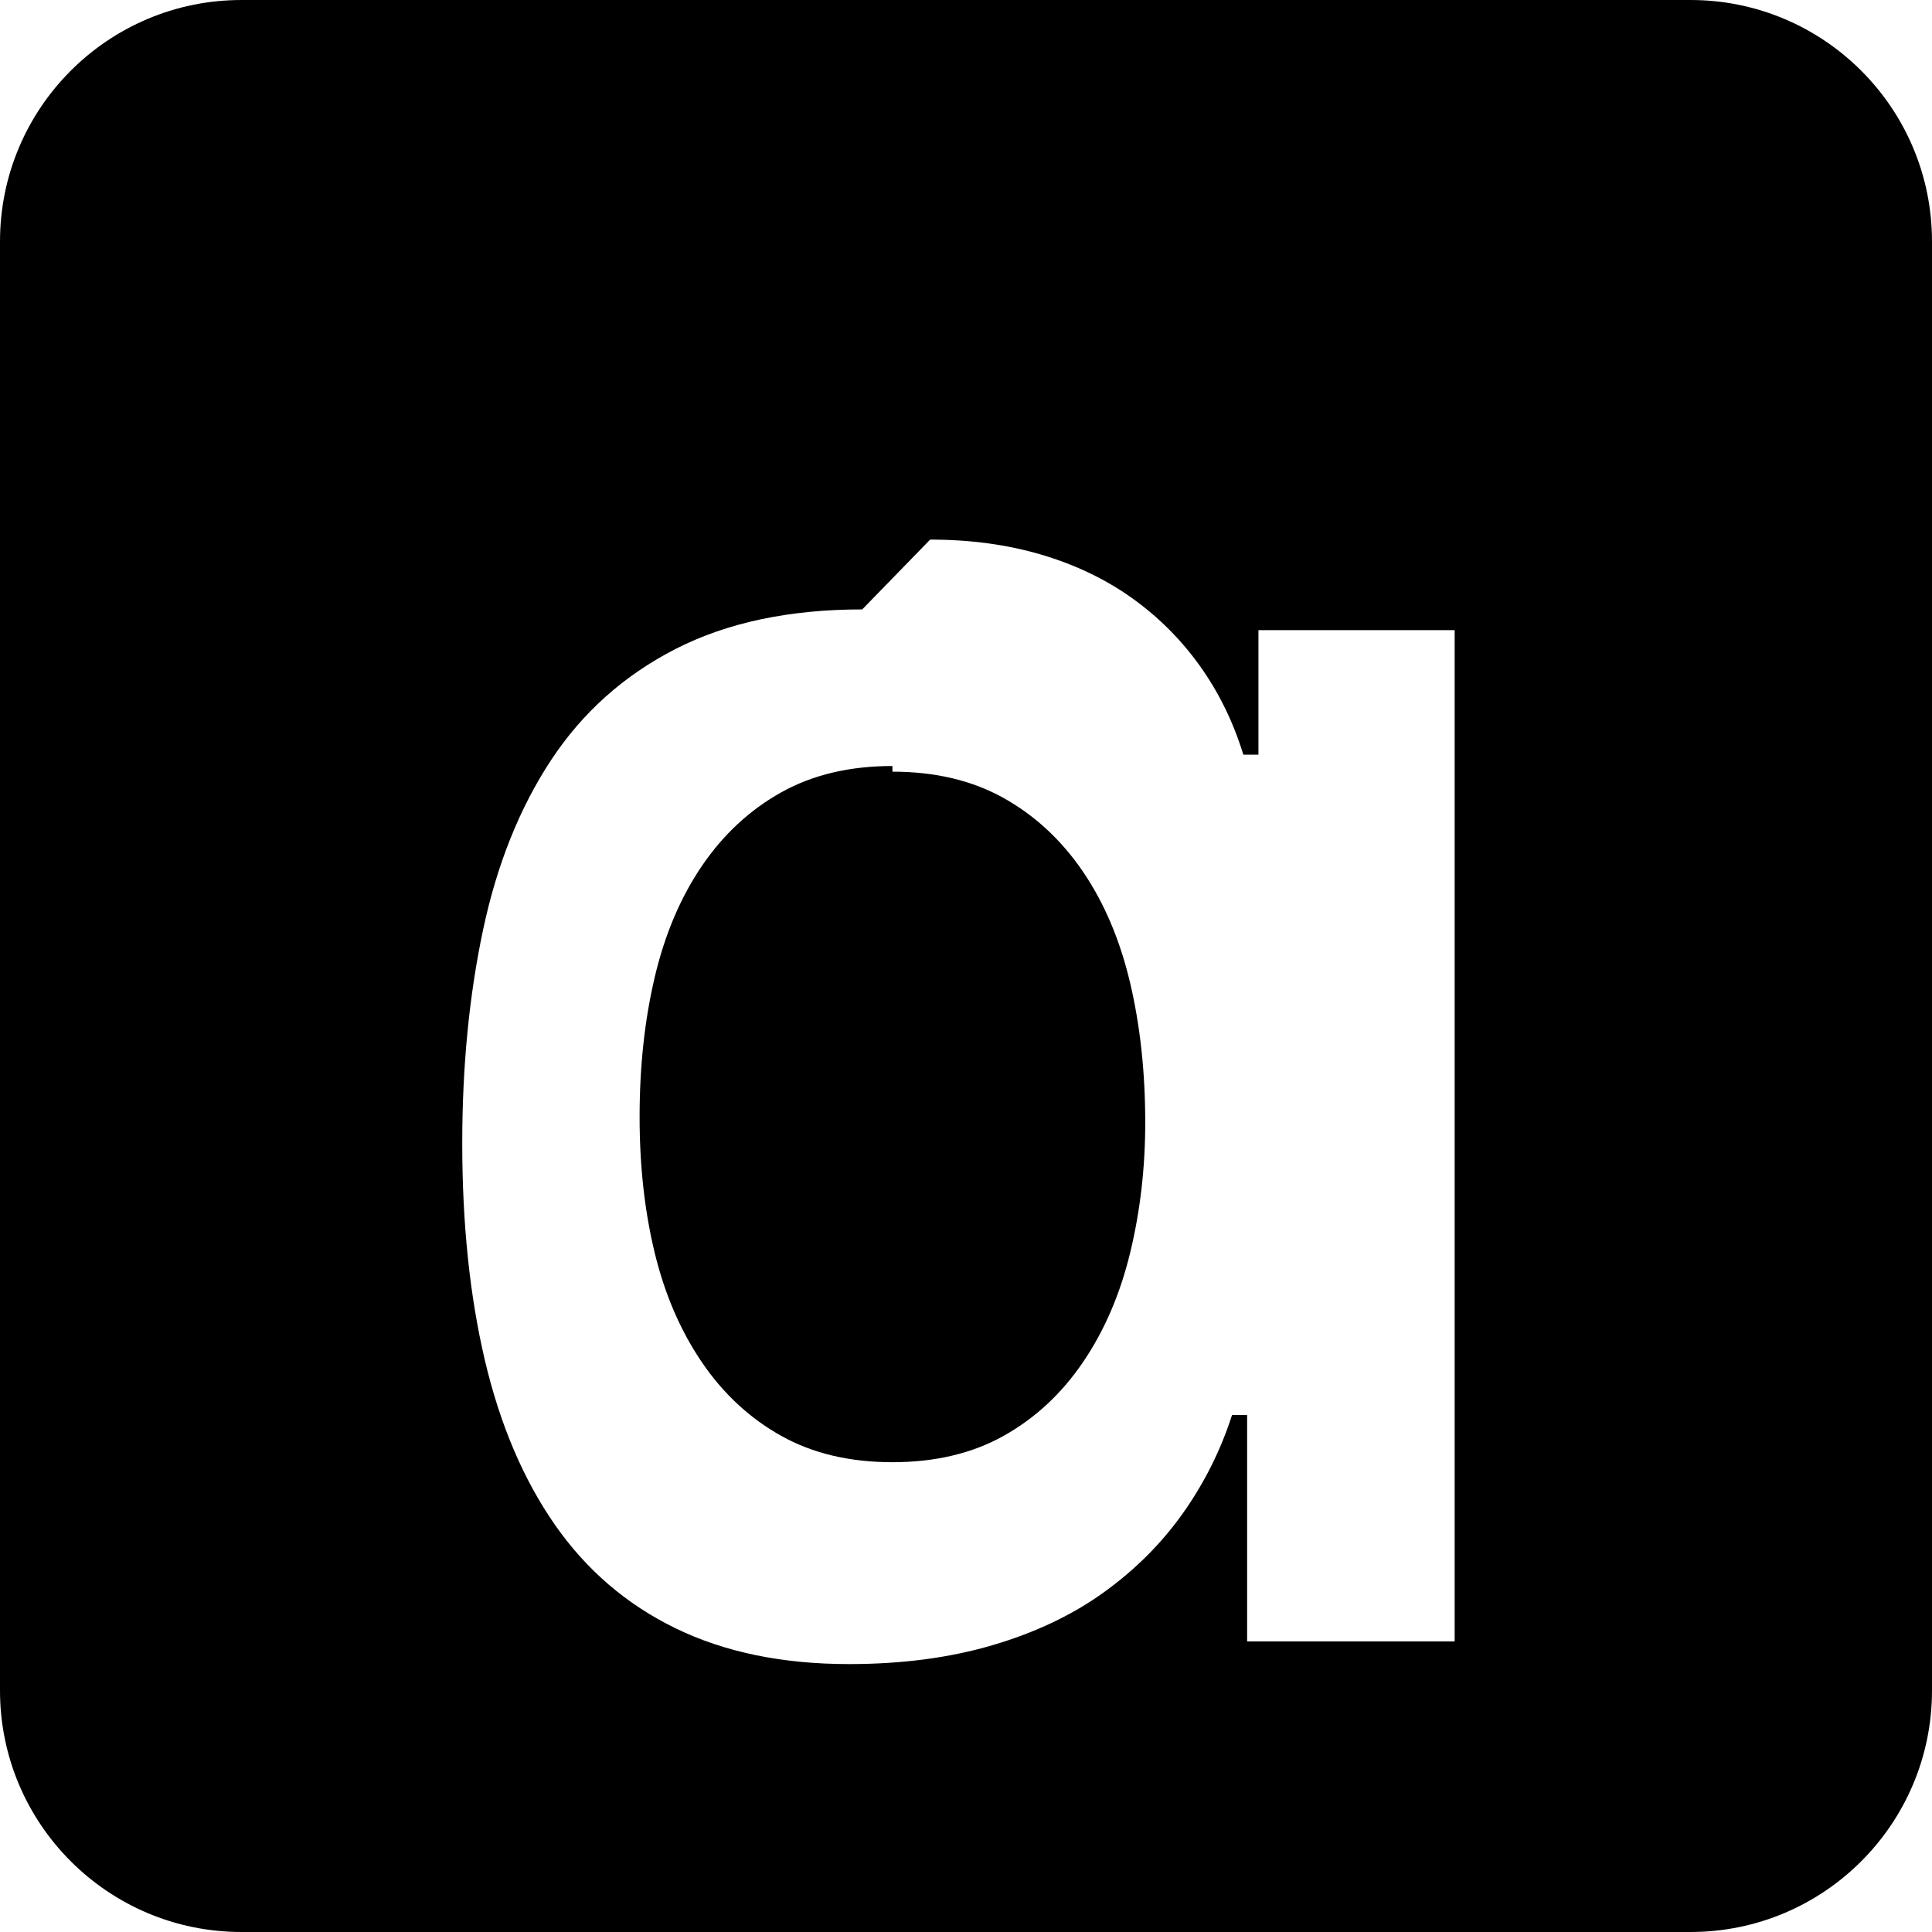
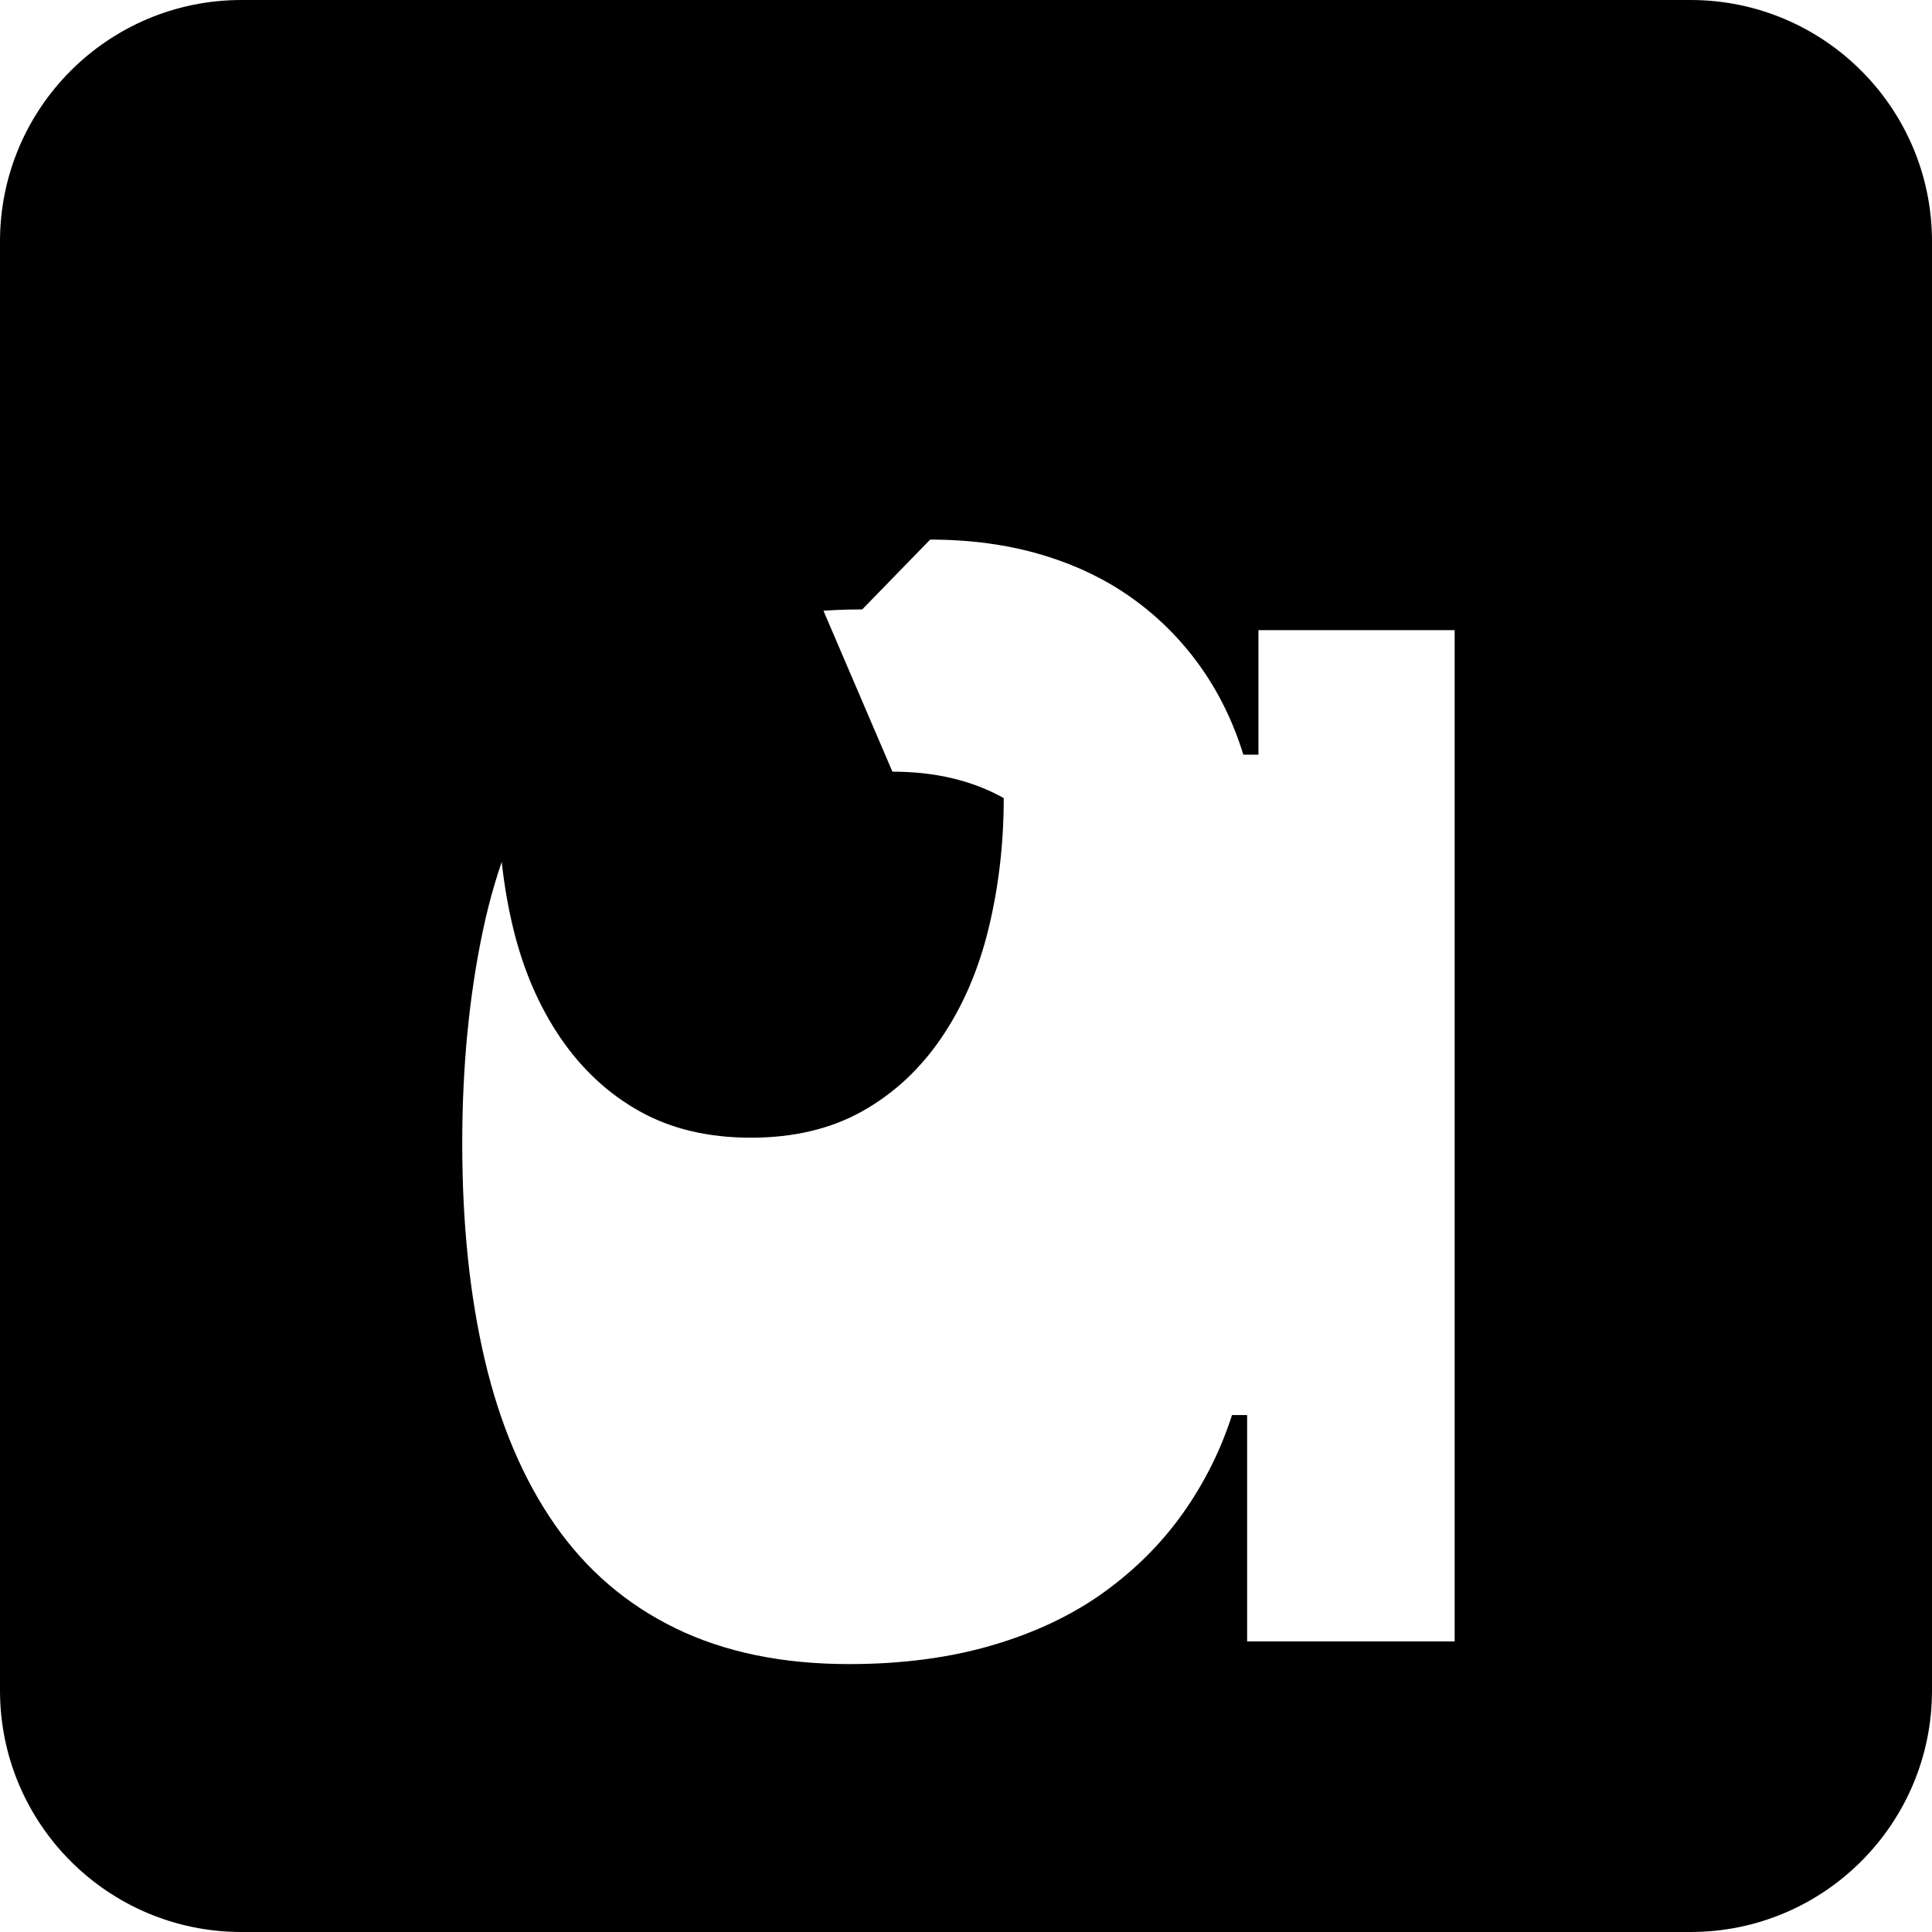
<svg xmlns="http://www.w3.org/2000/svg" width="512" height="512" viewBox="0 0 512 512">
-   <path d="M64 0h384c35.346 0 64 28.654 64 64v384c0 35.346-28.654 64-64 64H64c-35.346 0-64-28.654-64-64V64C0 28.654 28.654 0 64 0zm164.5 161.5c-19.333 0-35.833 3.5-49.5 10.5s-24.667 16.833-33 29.5-14.333 27.667-18 45-5.5 36.167-5.5 56.5c0 21.333 2 40.5 6 57.5s10.167 31.5 18.5 43.5 19 21.167 32 27.5 28.333 9.5 46 9.5c14 0 26.667-1.667 38-5s21.167-8 29.5-14 15.333-13 21-21 10-16.667 13-26h4v60h55V167h-52v33h-4c-2.667-8.667-6.5-16.5-11.5-23.5s-11-13-18-18-15-8.833-24-11.5-18.833-4-29.5-4zm8 43c11.333 0 21.167 2.333 29.5 7s15.333 11.167 21 19.5 9.833 18.167 12.5 29.5 4 23.667 4 37c0 12-1.333 23.5-4 34.5s-6.833 20.667-12.5 29-12.667 14.833-21 19.5-18.167 7-29.5 7-21.167-2.333-29.5-7-15.333-11.167-21-19.5-9.833-18-12.5-29-4-23-4-36c0-13.333 1.333-25.667 4-37s6.833-21.167 12.5-29.5 12.667-14.833 21-19.5 18.167-7 29.5-7z" fill="currentColor" />
+   <path d="M64 0h384c35.346 0 64 28.654 64 64v384c0 35.346-28.654 64-64 64H64c-35.346 0-64-28.654-64-64V64C0 28.654 28.654 0 64 0zm164.5 161.5c-19.333 0-35.833 3.5-49.5 10.5s-24.667 16.833-33 29.5-14.333 27.667-18 45-5.5 36.167-5.5 56.5c0 21.333 2 40.5 6 57.5s10.167 31.5 18.5 43.5 19 21.167 32 27.5 28.333 9.5 46 9.5c14 0 26.667-1.667 38-5s21.167-8 29.5-14 15.333-13 21-21 10-16.667 13-26h4v60h55V167h-52v33h-4c-2.667-8.667-6.5-16.5-11.5-23.5s-11-13-18-18-15-8.833-24-11.5-18.833-4-29.5-4zm8 43c11.333 0 21.167 2.333 29.5 7c0 12-1.333 23.5-4 34.5s-6.833 20.667-12.5 29-12.667 14.833-21 19.5-18.167 7-29.5 7-21.167-2.333-29.5-7-15.333-11.167-21-19.5-9.833-18-12.5-29-4-23-4-36c0-13.333 1.333-25.667 4-37s6.833-21.167 12.5-29.5 12.667-14.833 21-19.5 18.167-7 29.5-7z" fill="currentColor" />
</svg>